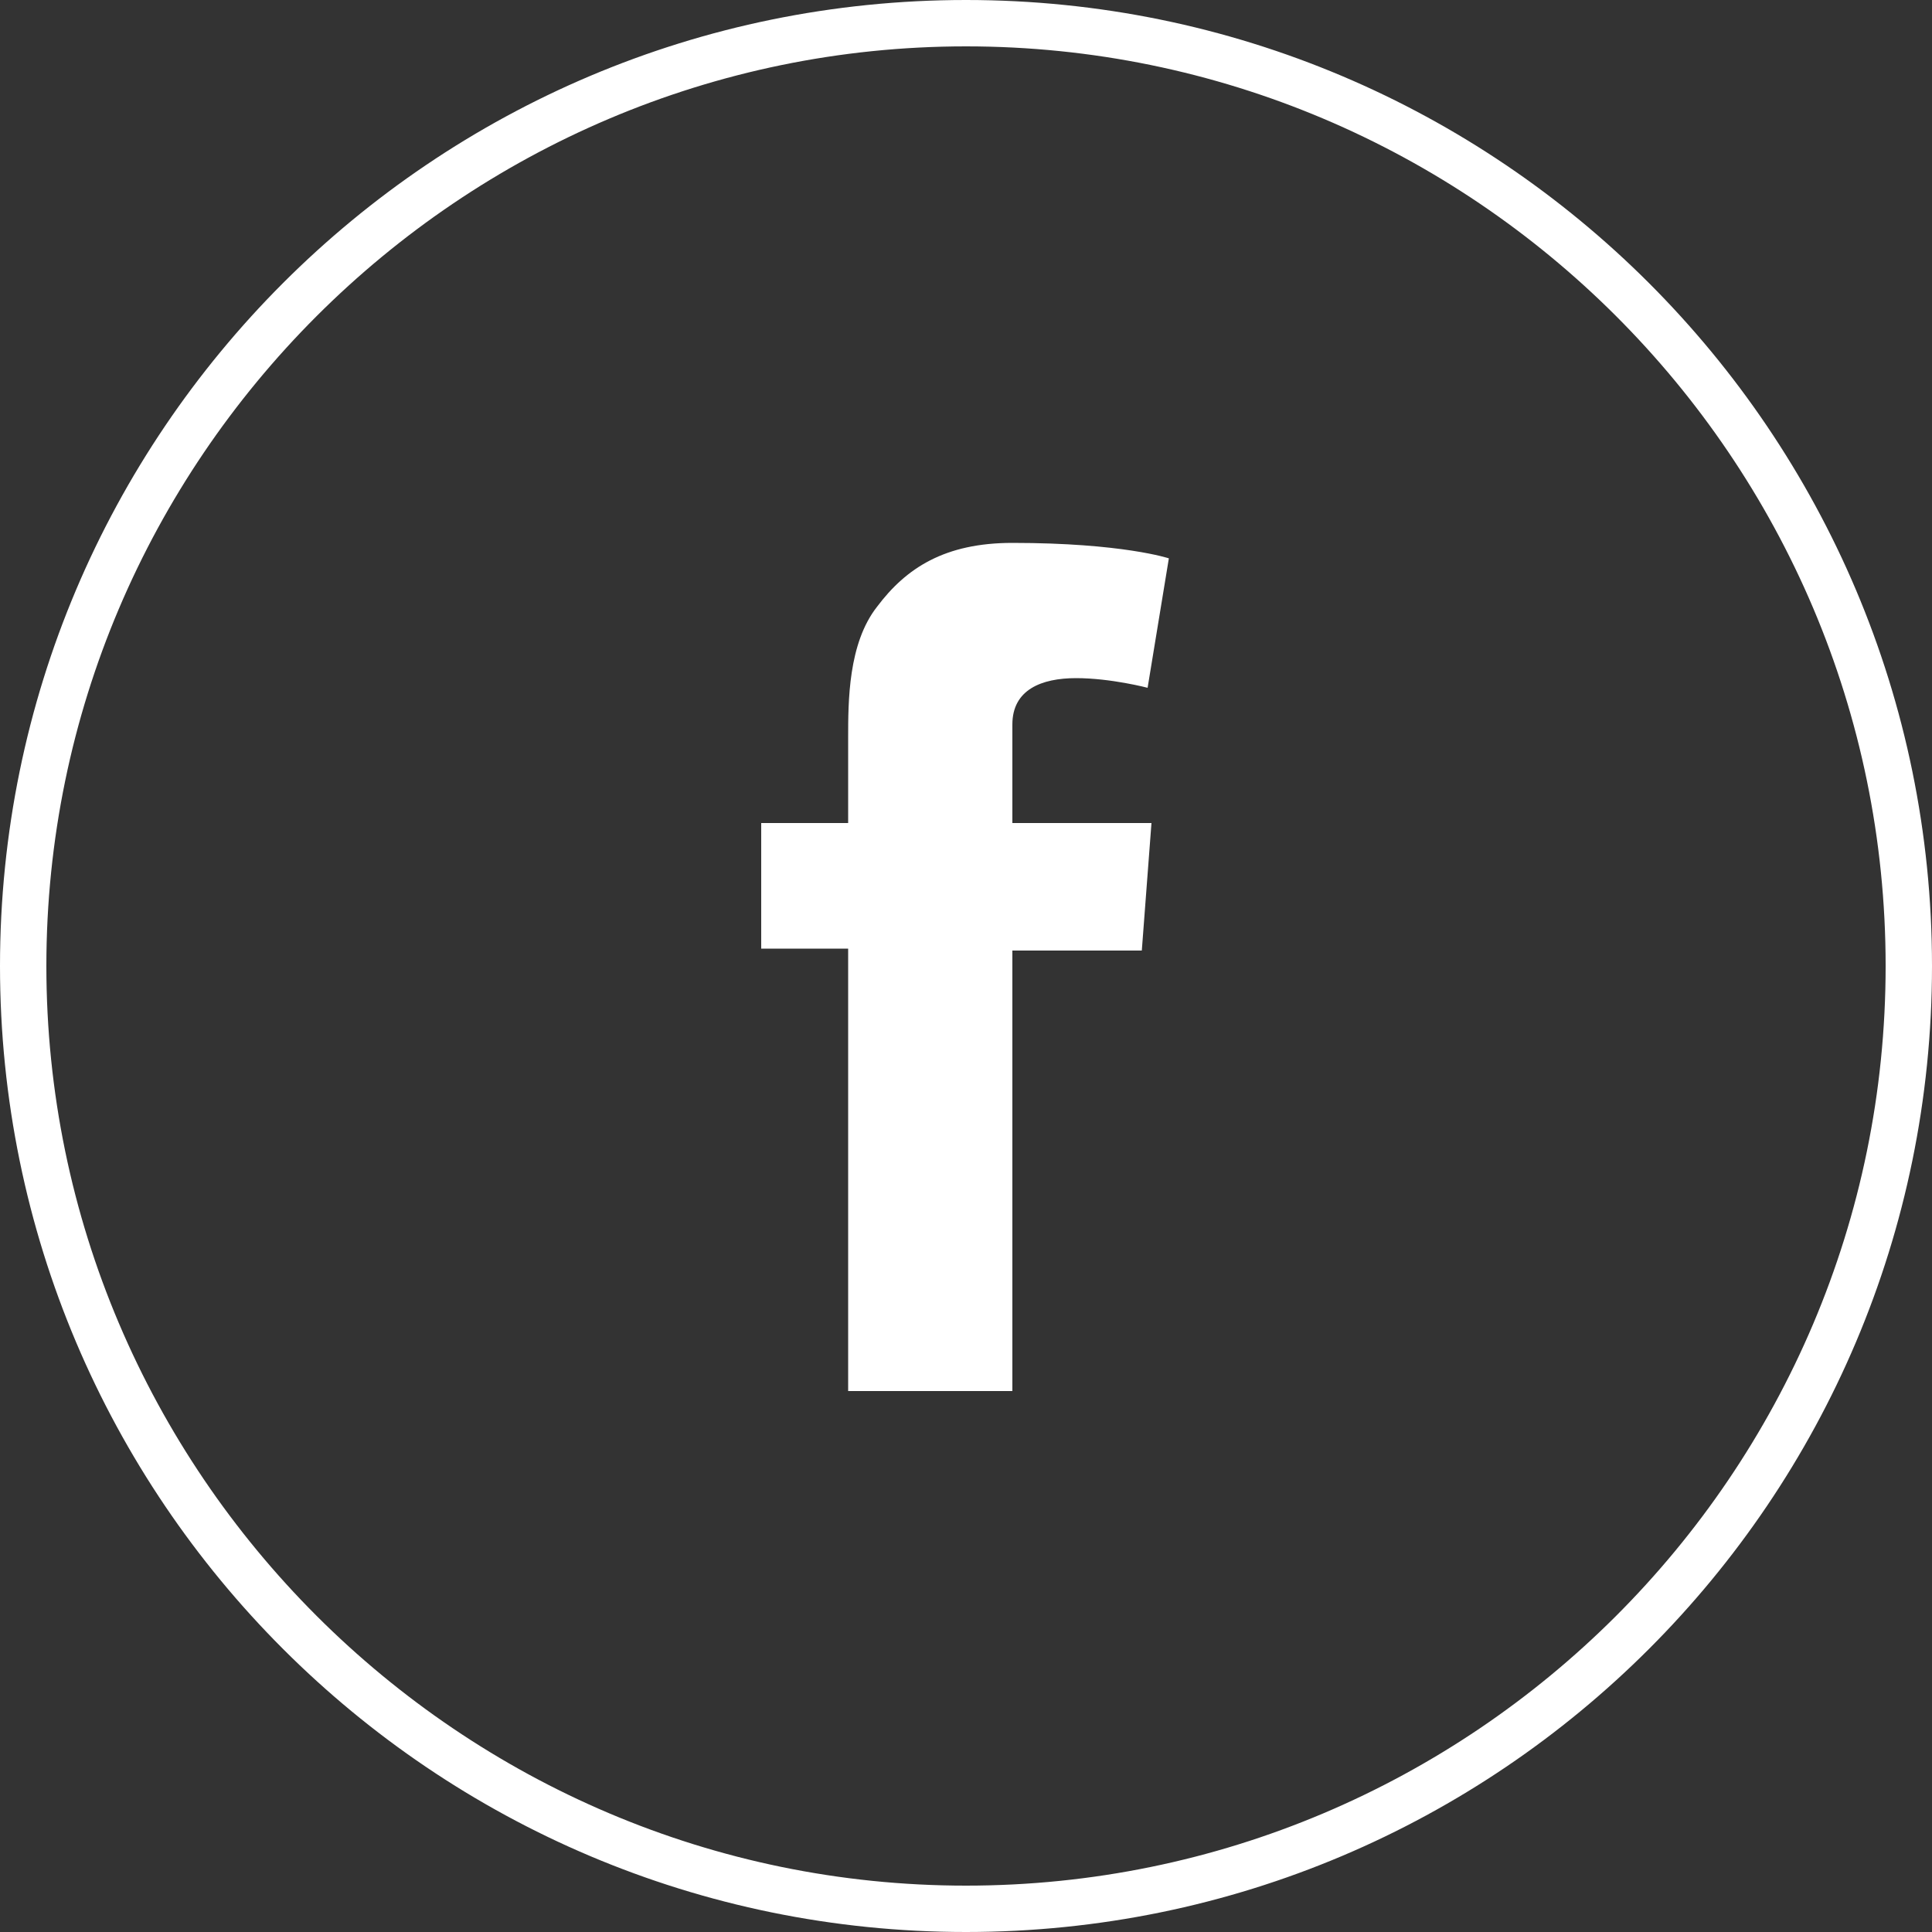
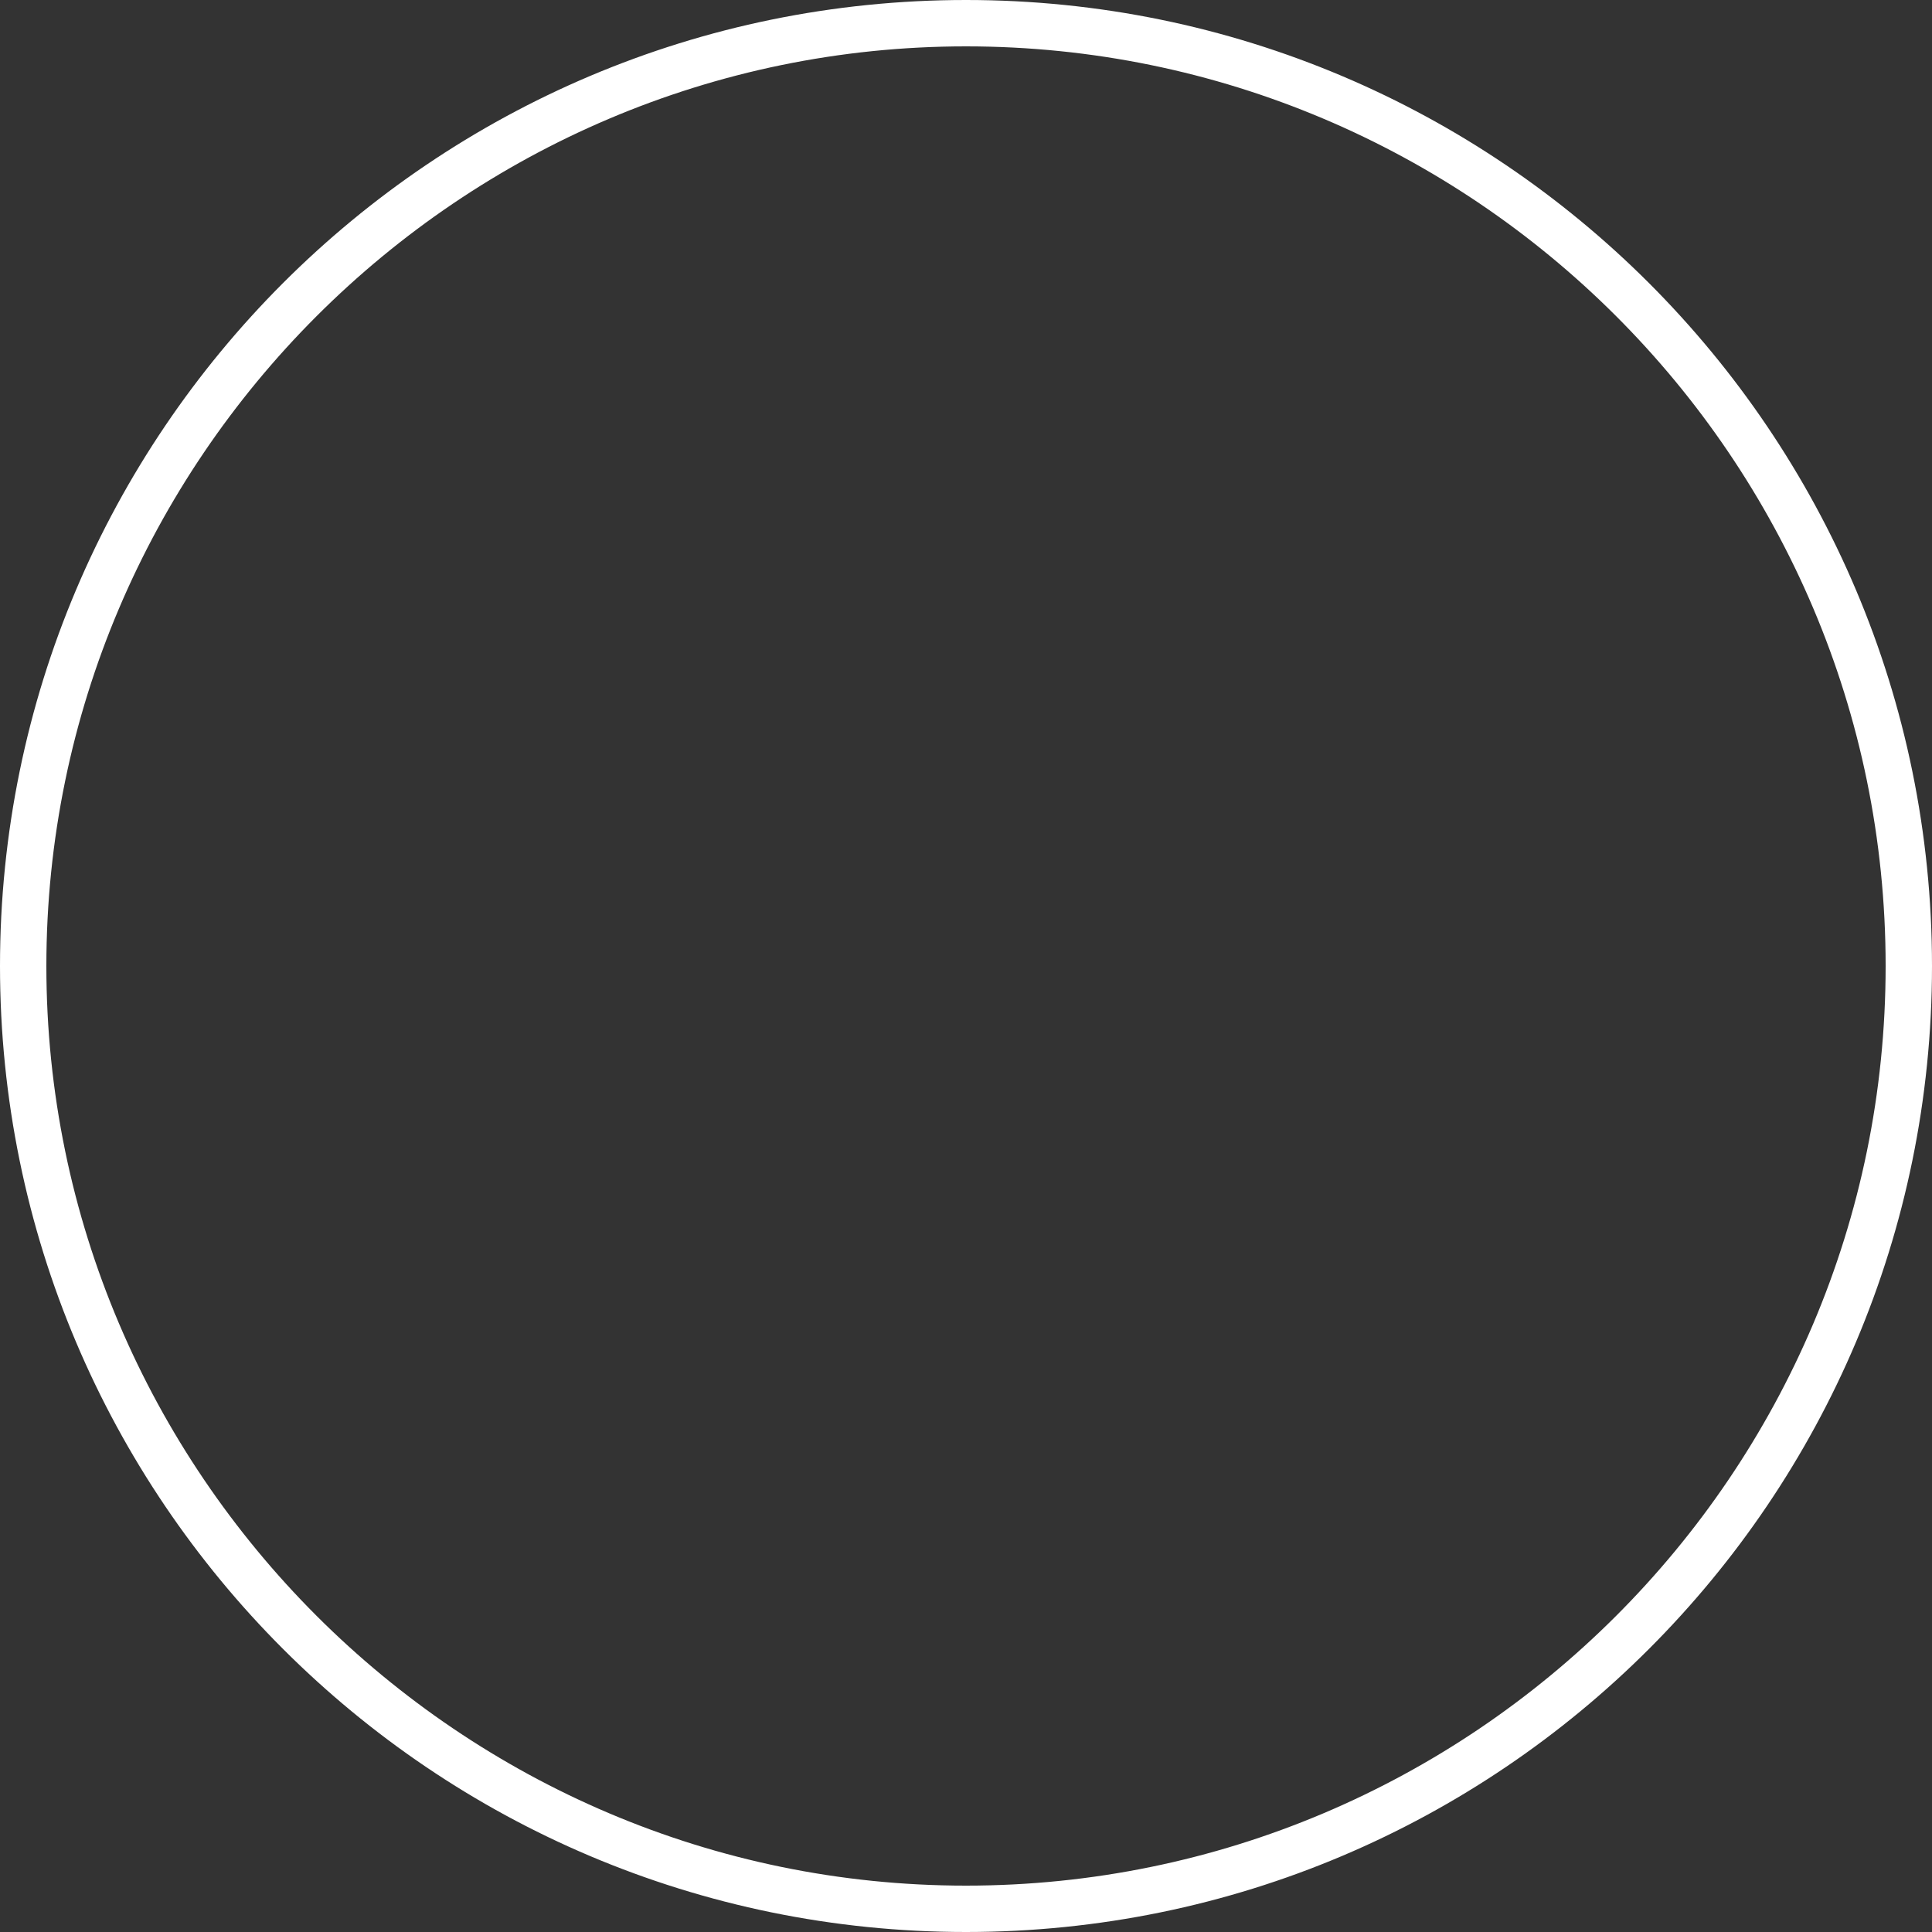
<svg xmlns="http://www.w3.org/2000/svg" fill="#ffffff" version="1.1" id="facebook" x="0px" y="0px" viewBox="0 0 100 100" style="enable-background:new 0 0 100 100;" xml:space="preserve">
  <rect x="0" y="0" width="100" height="100" fill="#333333" stroke="none" />
  <g>
    <path d="M50,100C22.4,100,0,77.6,0,50S22.4,0,50,0c27.6,0,50,22.4,50,50S77.6,100,50,100z M50,2.4   C23.8,2.4,2.4,23.8,2.4,50S23.8,97.6,50,97.6c26.2,0,47.6-21.3,47.6-47.6S76.2,2.4,50,2.4z" />
-     <path d="M39.4,42.6h4.5v-4.4c0-1.9,0-4.9,1.5-6.8c1.5-2,3.5-3.3,7-3.3c5.7,0,8.1,0.8,8.1,0.8l-1.1,6.7   c0,0-1.9-0.5-3.7-0.5c-1.8,0-3.3,0.6-3.3,2.4v5.1h7.2l-0.5,6.6h-6.7V72h-8.5V49.1h-4.5V42.6z" />
  </g>
</svg>